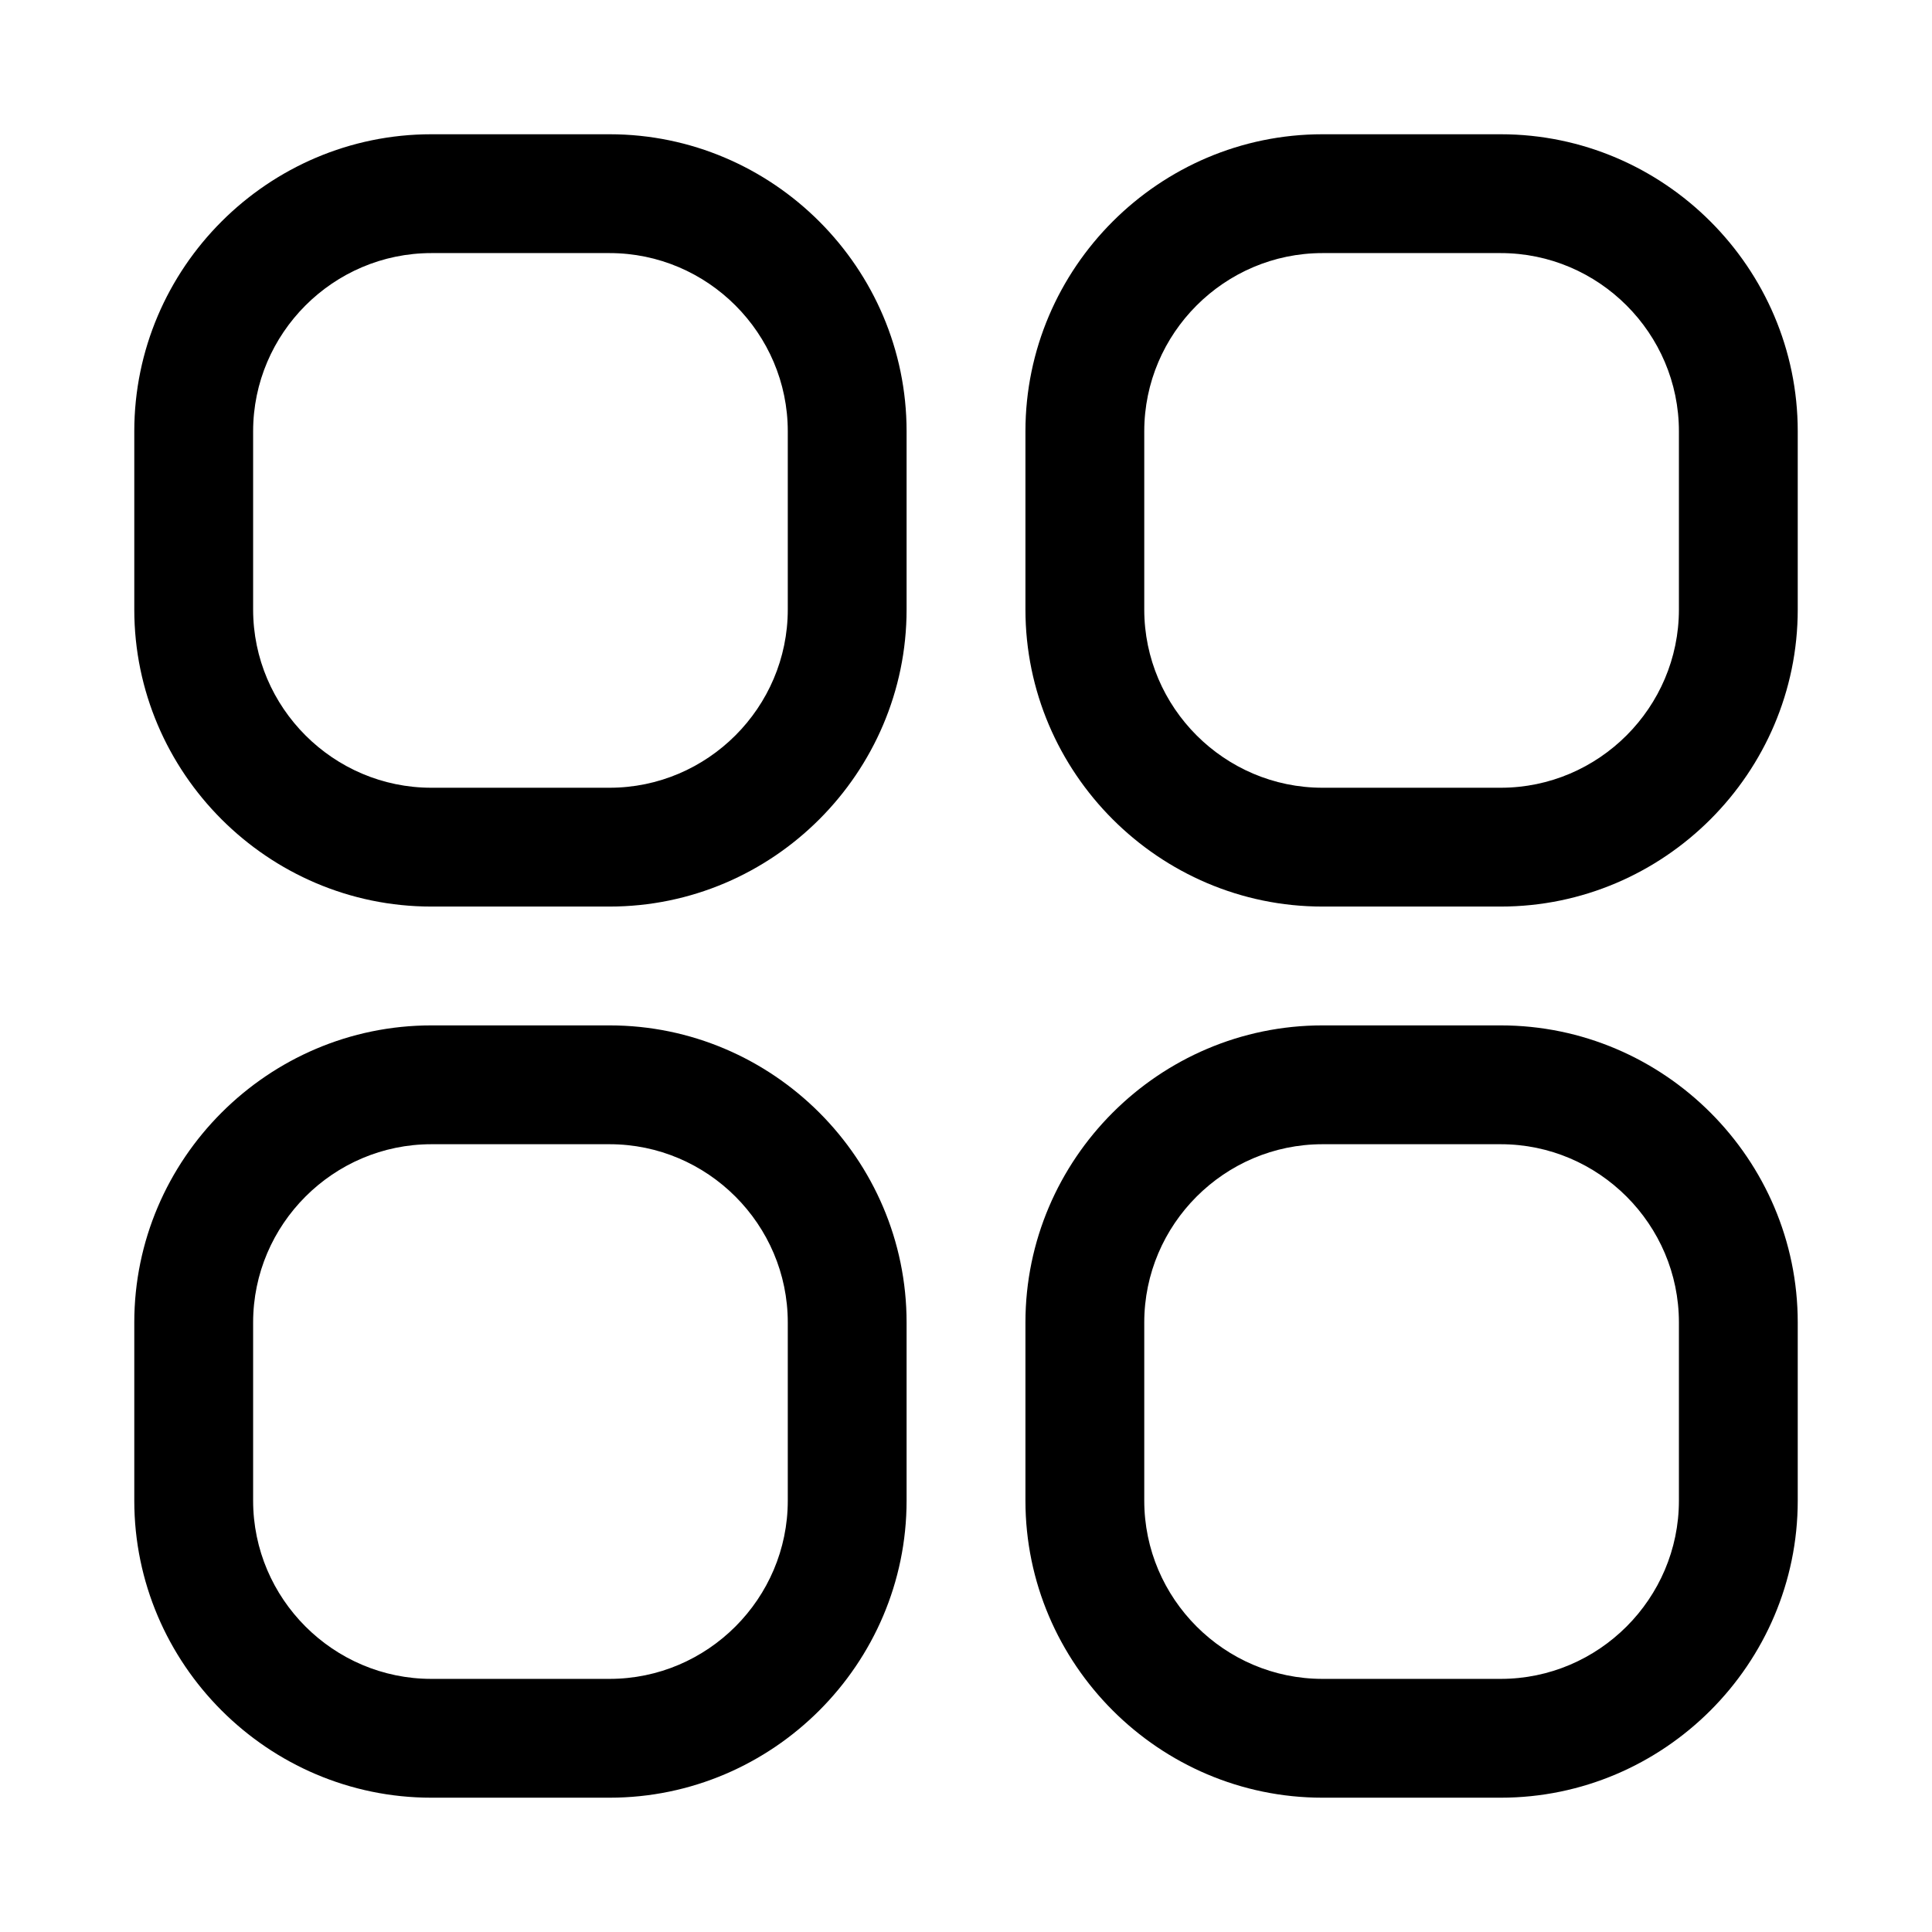
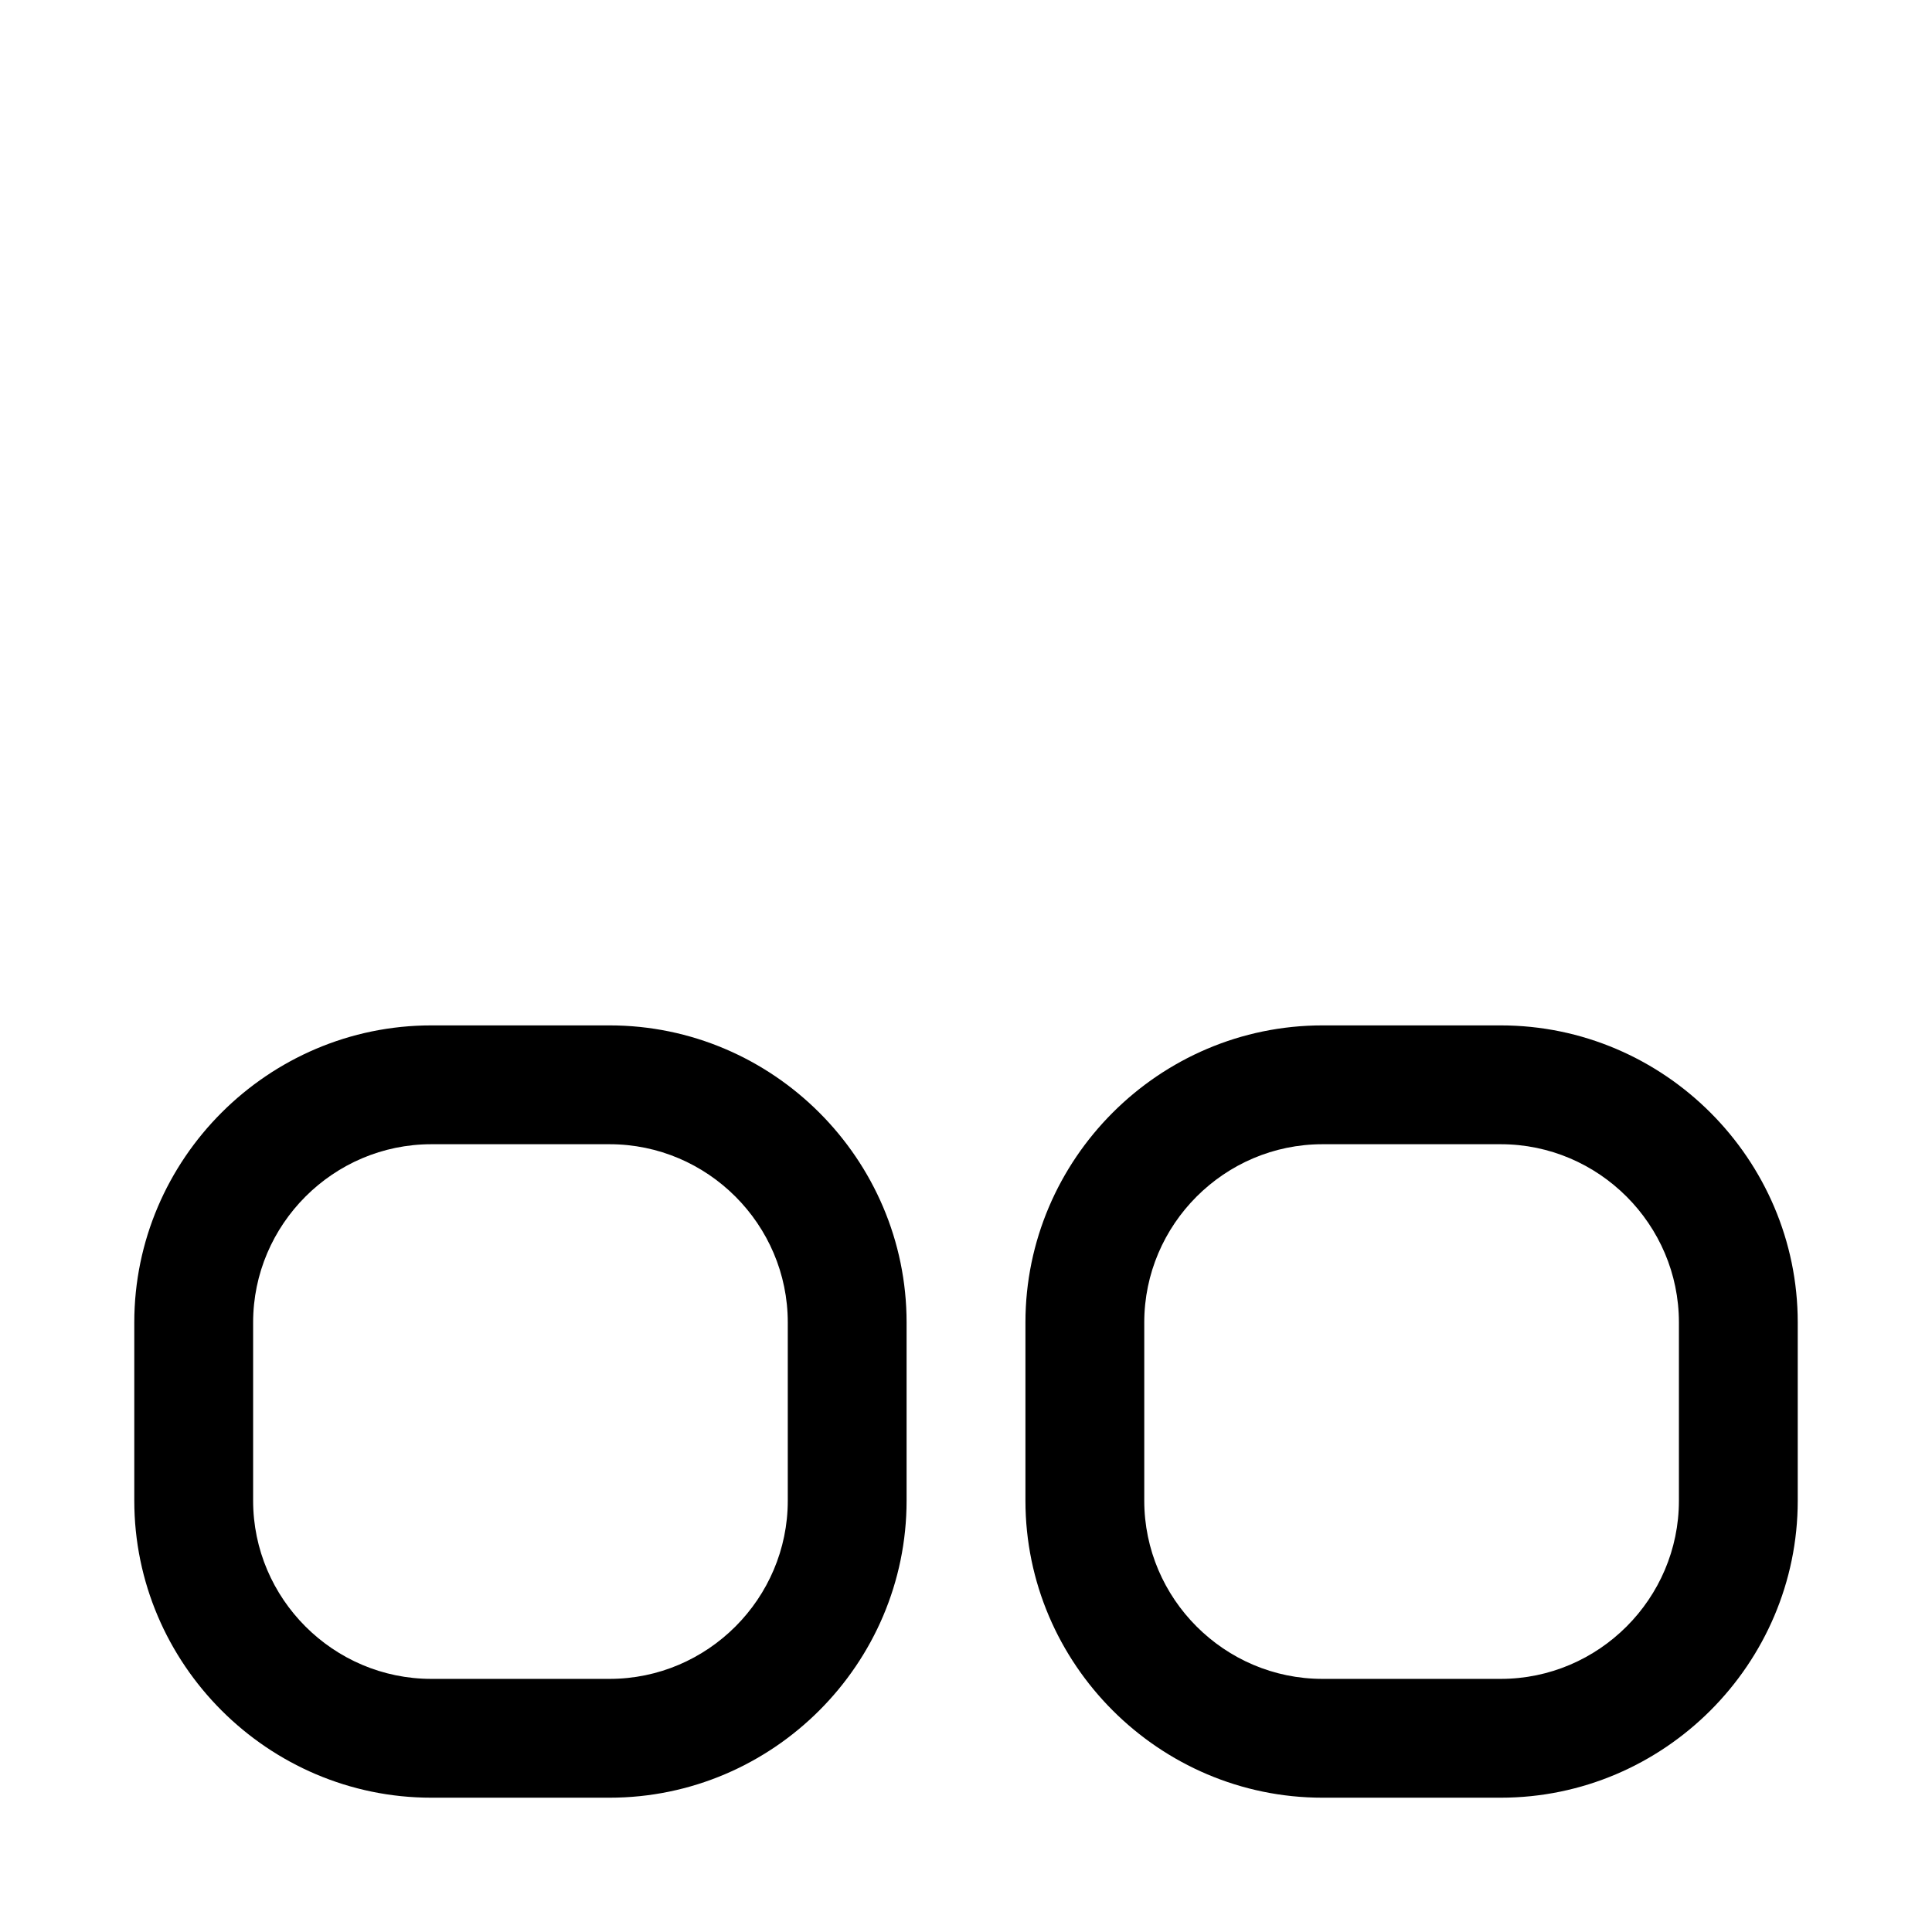
<svg xmlns="http://www.w3.org/2000/svg" fill="#000000" width="800px" height="800px" version="1.1" viewBox="144 144 512 512">
  <g>
    <path d="m305.54 415.74h-47.23c-43.297 0-78.723 35.426-78.723 78.719v47.23c0 43.297 35.426 78.719 78.719 78.719h47.23c43.297 0 78.719-35.426 78.719-78.719v-47.23c0.004-43.293-35.418-78.719-78.715-78.719zm47.23 125.95c0 25.977-21.254 47.23-47.23 47.23h-47.23c-25.977 0-47.23-21.254-47.23-47.23v-47.23c0-25.977 21.254-47.23 47.23-47.23h47.23c25.977 0 47.23 21.254 47.23 47.23z" />
-     <path d="m305.54 179.58h-47.23c-43.297 0-78.723 35.426-78.723 78.719v47.23c0 43.297 35.426 78.719 78.719 78.719h47.23c43.297 0 78.719-35.426 78.719-78.719v-47.23c0.004-43.293-35.418-78.719-78.715-78.719zm47.23 125.95c0 25.977-21.254 47.23-47.23 47.23h-47.23c-25.977 0-47.23-21.254-47.23-47.23v-47.23c0-25.977 21.254-47.23 47.23-47.23h47.23c25.977 0 47.23 21.254 47.23 47.23z" />
    <path d="m541.7 415.74h-47.23c-43.297 0-78.719 35.426-78.719 78.719v47.23c0 43.297 35.426 78.719 78.719 78.719h47.23c43.297 0 78.719-35.426 78.719-78.719v-47.23c0-43.293-35.422-78.719-78.719-78.719zm47.23 125.95c0 25.977-21.254 47.23-47.23 47.23h-47.23c-25.977 0-47.23-21.254-47.23-47.23v-47.23c0-25.977 21.254-47.23 47.23-47.23h47.23c25.977 0 47.23 21.254 47.23 47.23z" />
-     <path d="m541.7 179.58h-47.23c-43.297 0-78.719 35.426-78.719 78.719v47.23c0 43.297 35.426 78.719 78.719 78.719h47.23c43.297 0 78.719-35.426 78.719-78.719v-47.23c0-43.293-35.422-78.719-78.719-78.719zm47.23 125.95c0 25.977-21.254 47.23-47.23 47.23h-47.23c-25.977 0-47.23-21.254-47.23-47.23v-47.23c0-25.977 21.254-47.23 47.23-47.23h47.23c25.977 0 47.23 21.254 47.23 47.23z" />
  </g>
</svg>